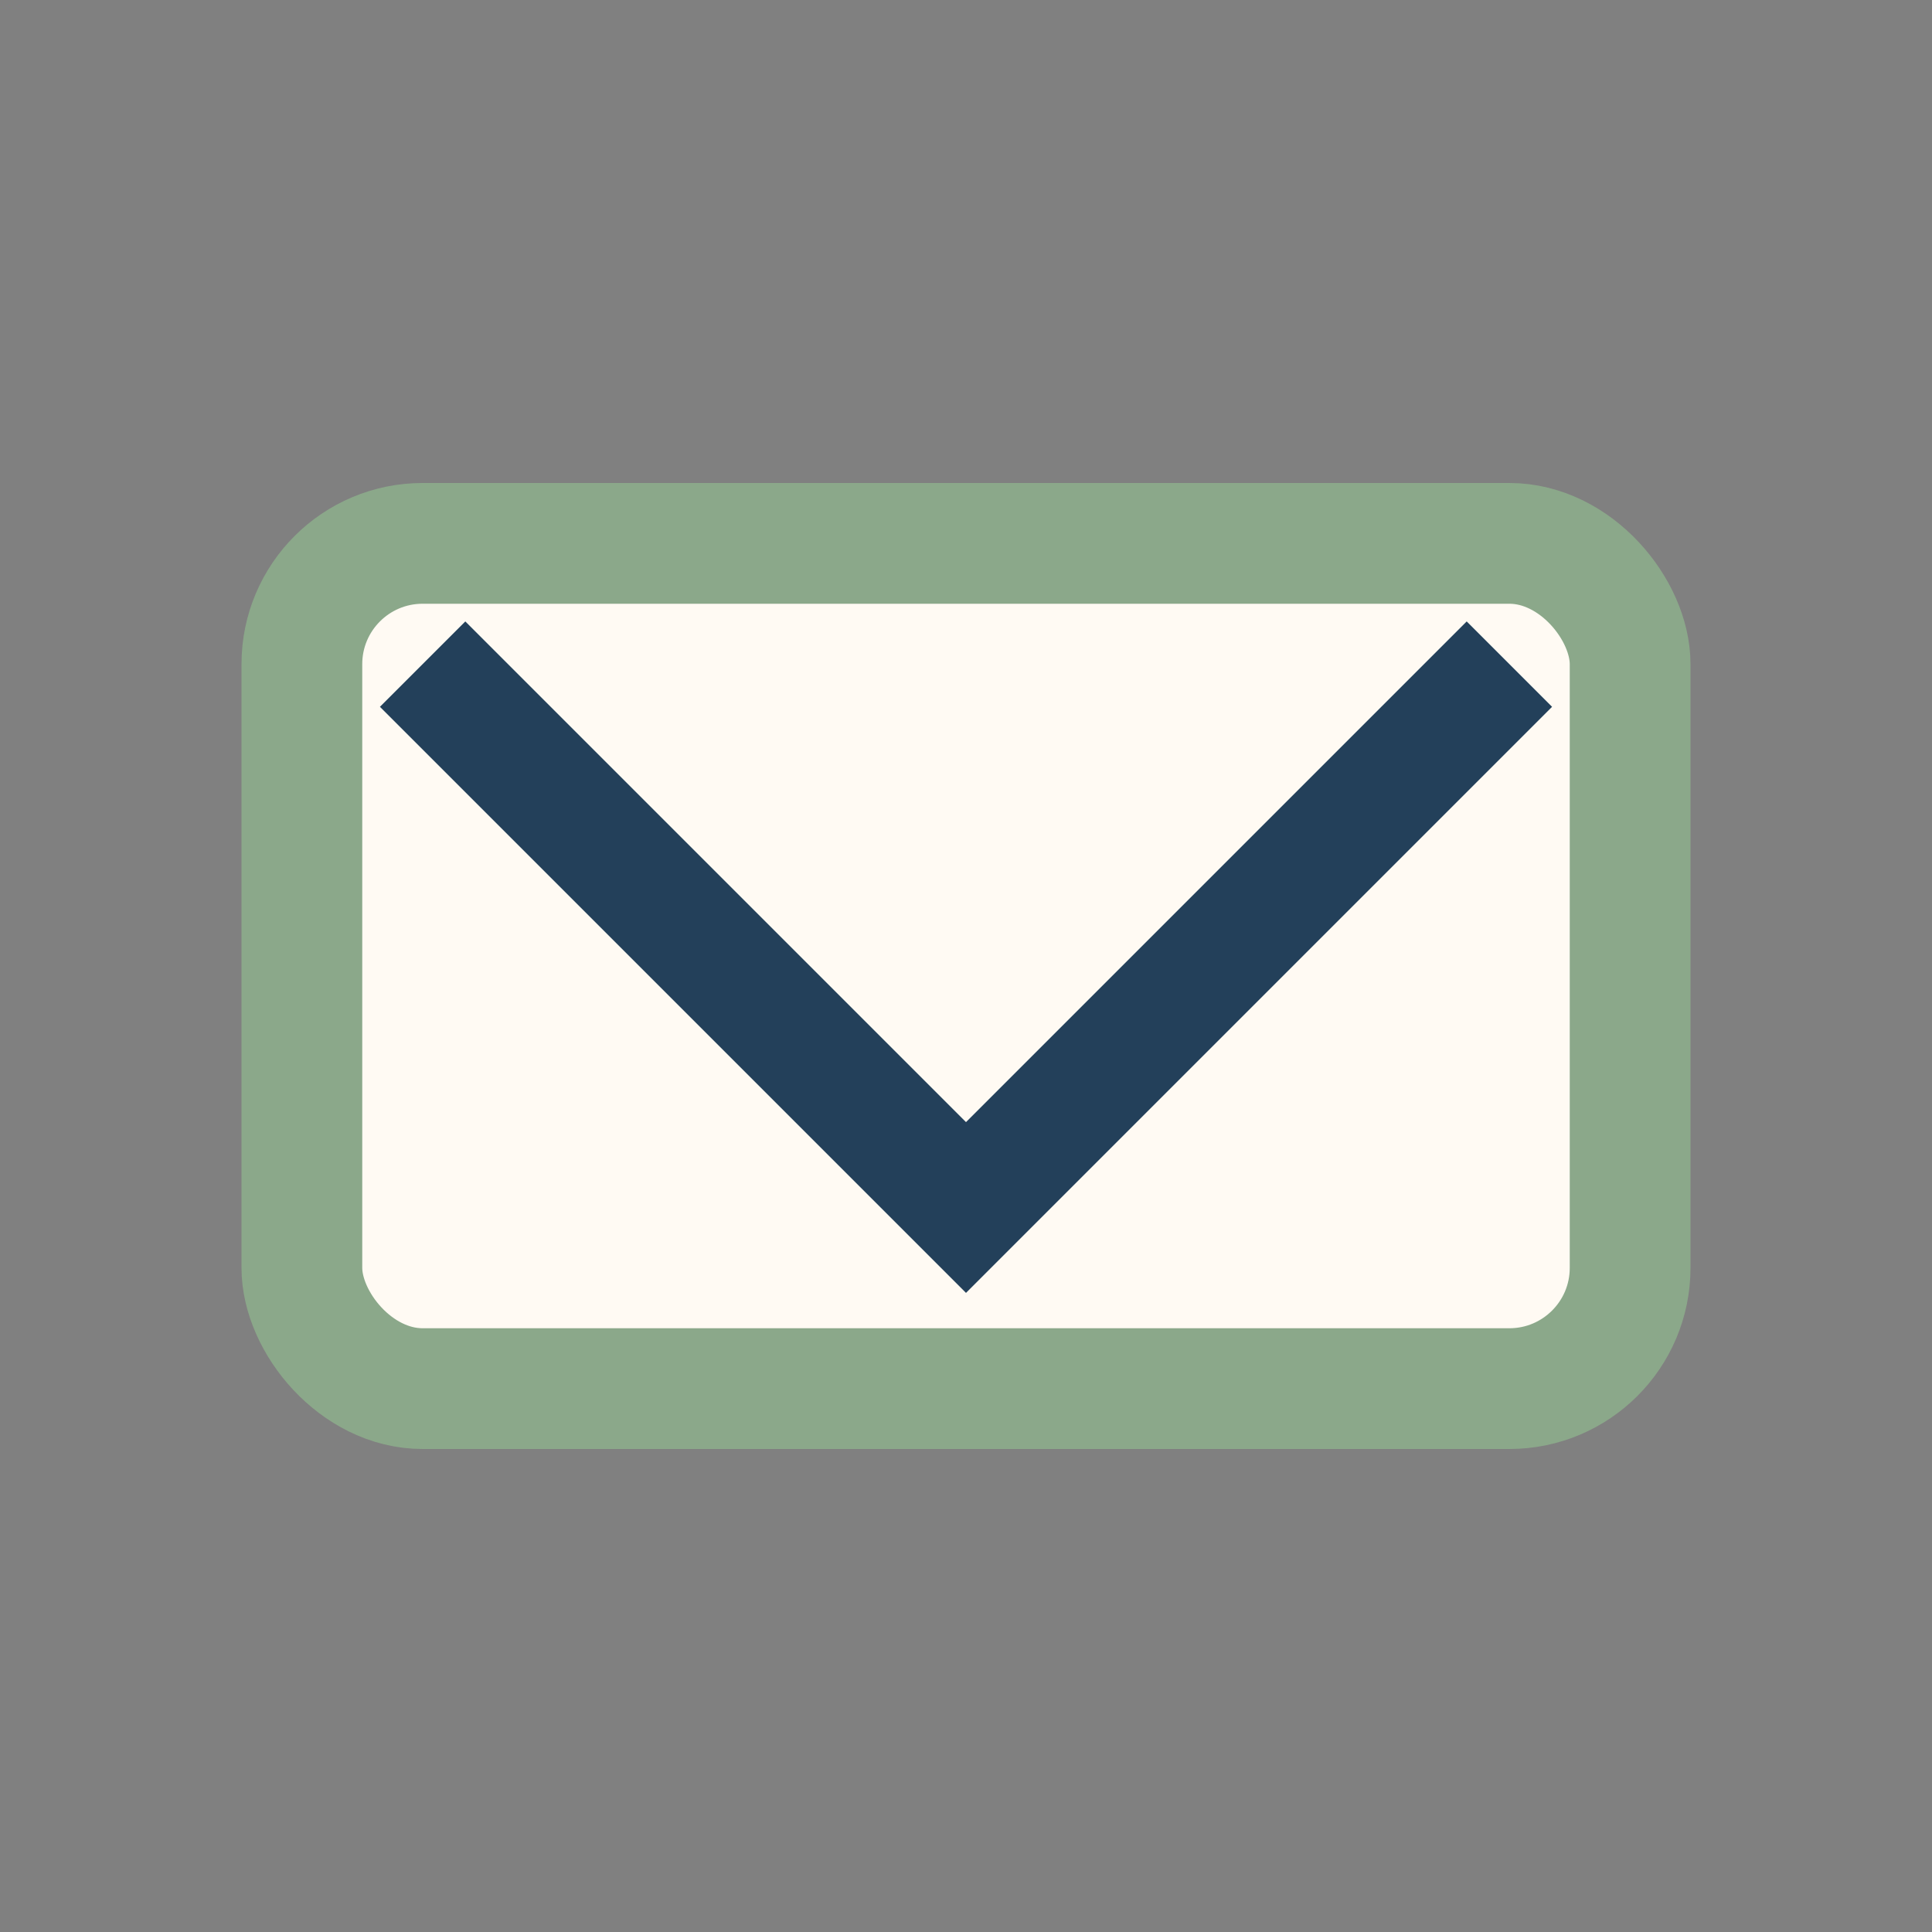
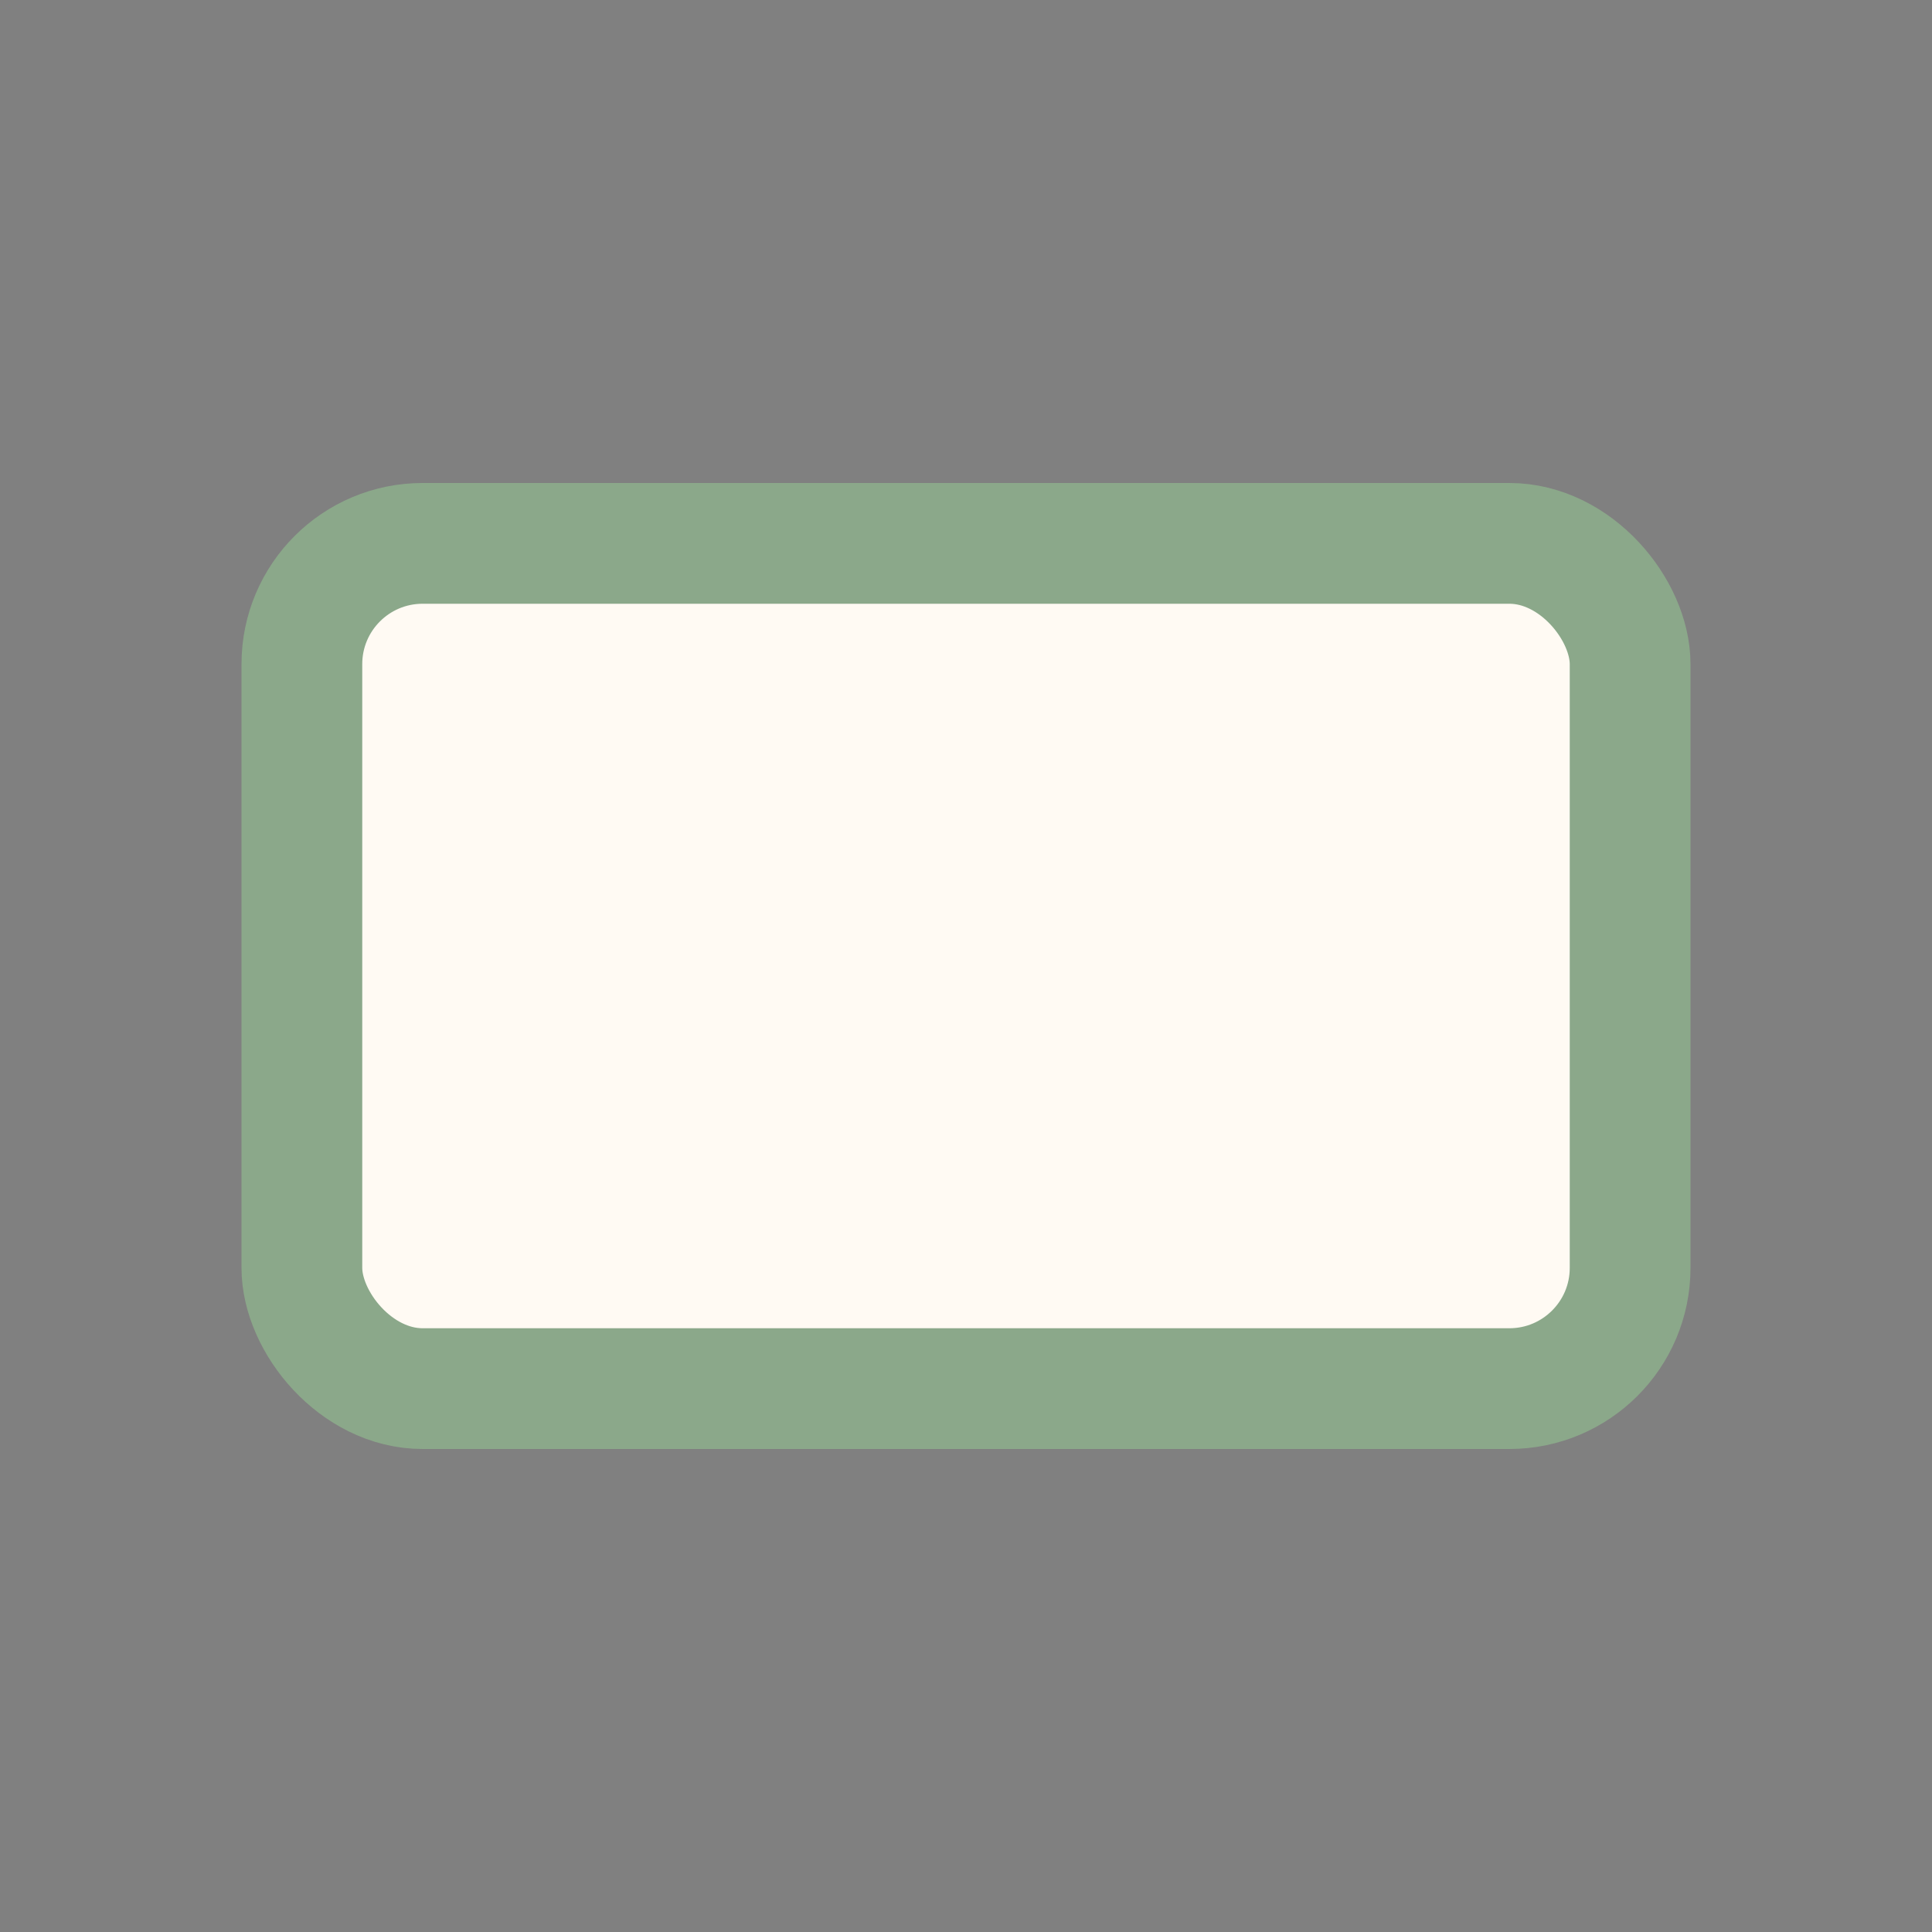
<svg xmlns="http://www.w3.org/2000/svg" width="32" height="32" viewBox="0 0 32 32">
  <rect x="0" y="0" width="32" height="32" fill="#808080" stroke="none" />
  <rect x="5" y="9" width="22" height="14" rx="2" fill="#fffaf3" stroke="#8ba88a" stroke-width="2" />
-   <path d="M7 11l9 9 9-9" fill="none" stroke="#23405a" stroke-width="2" />
</svg>